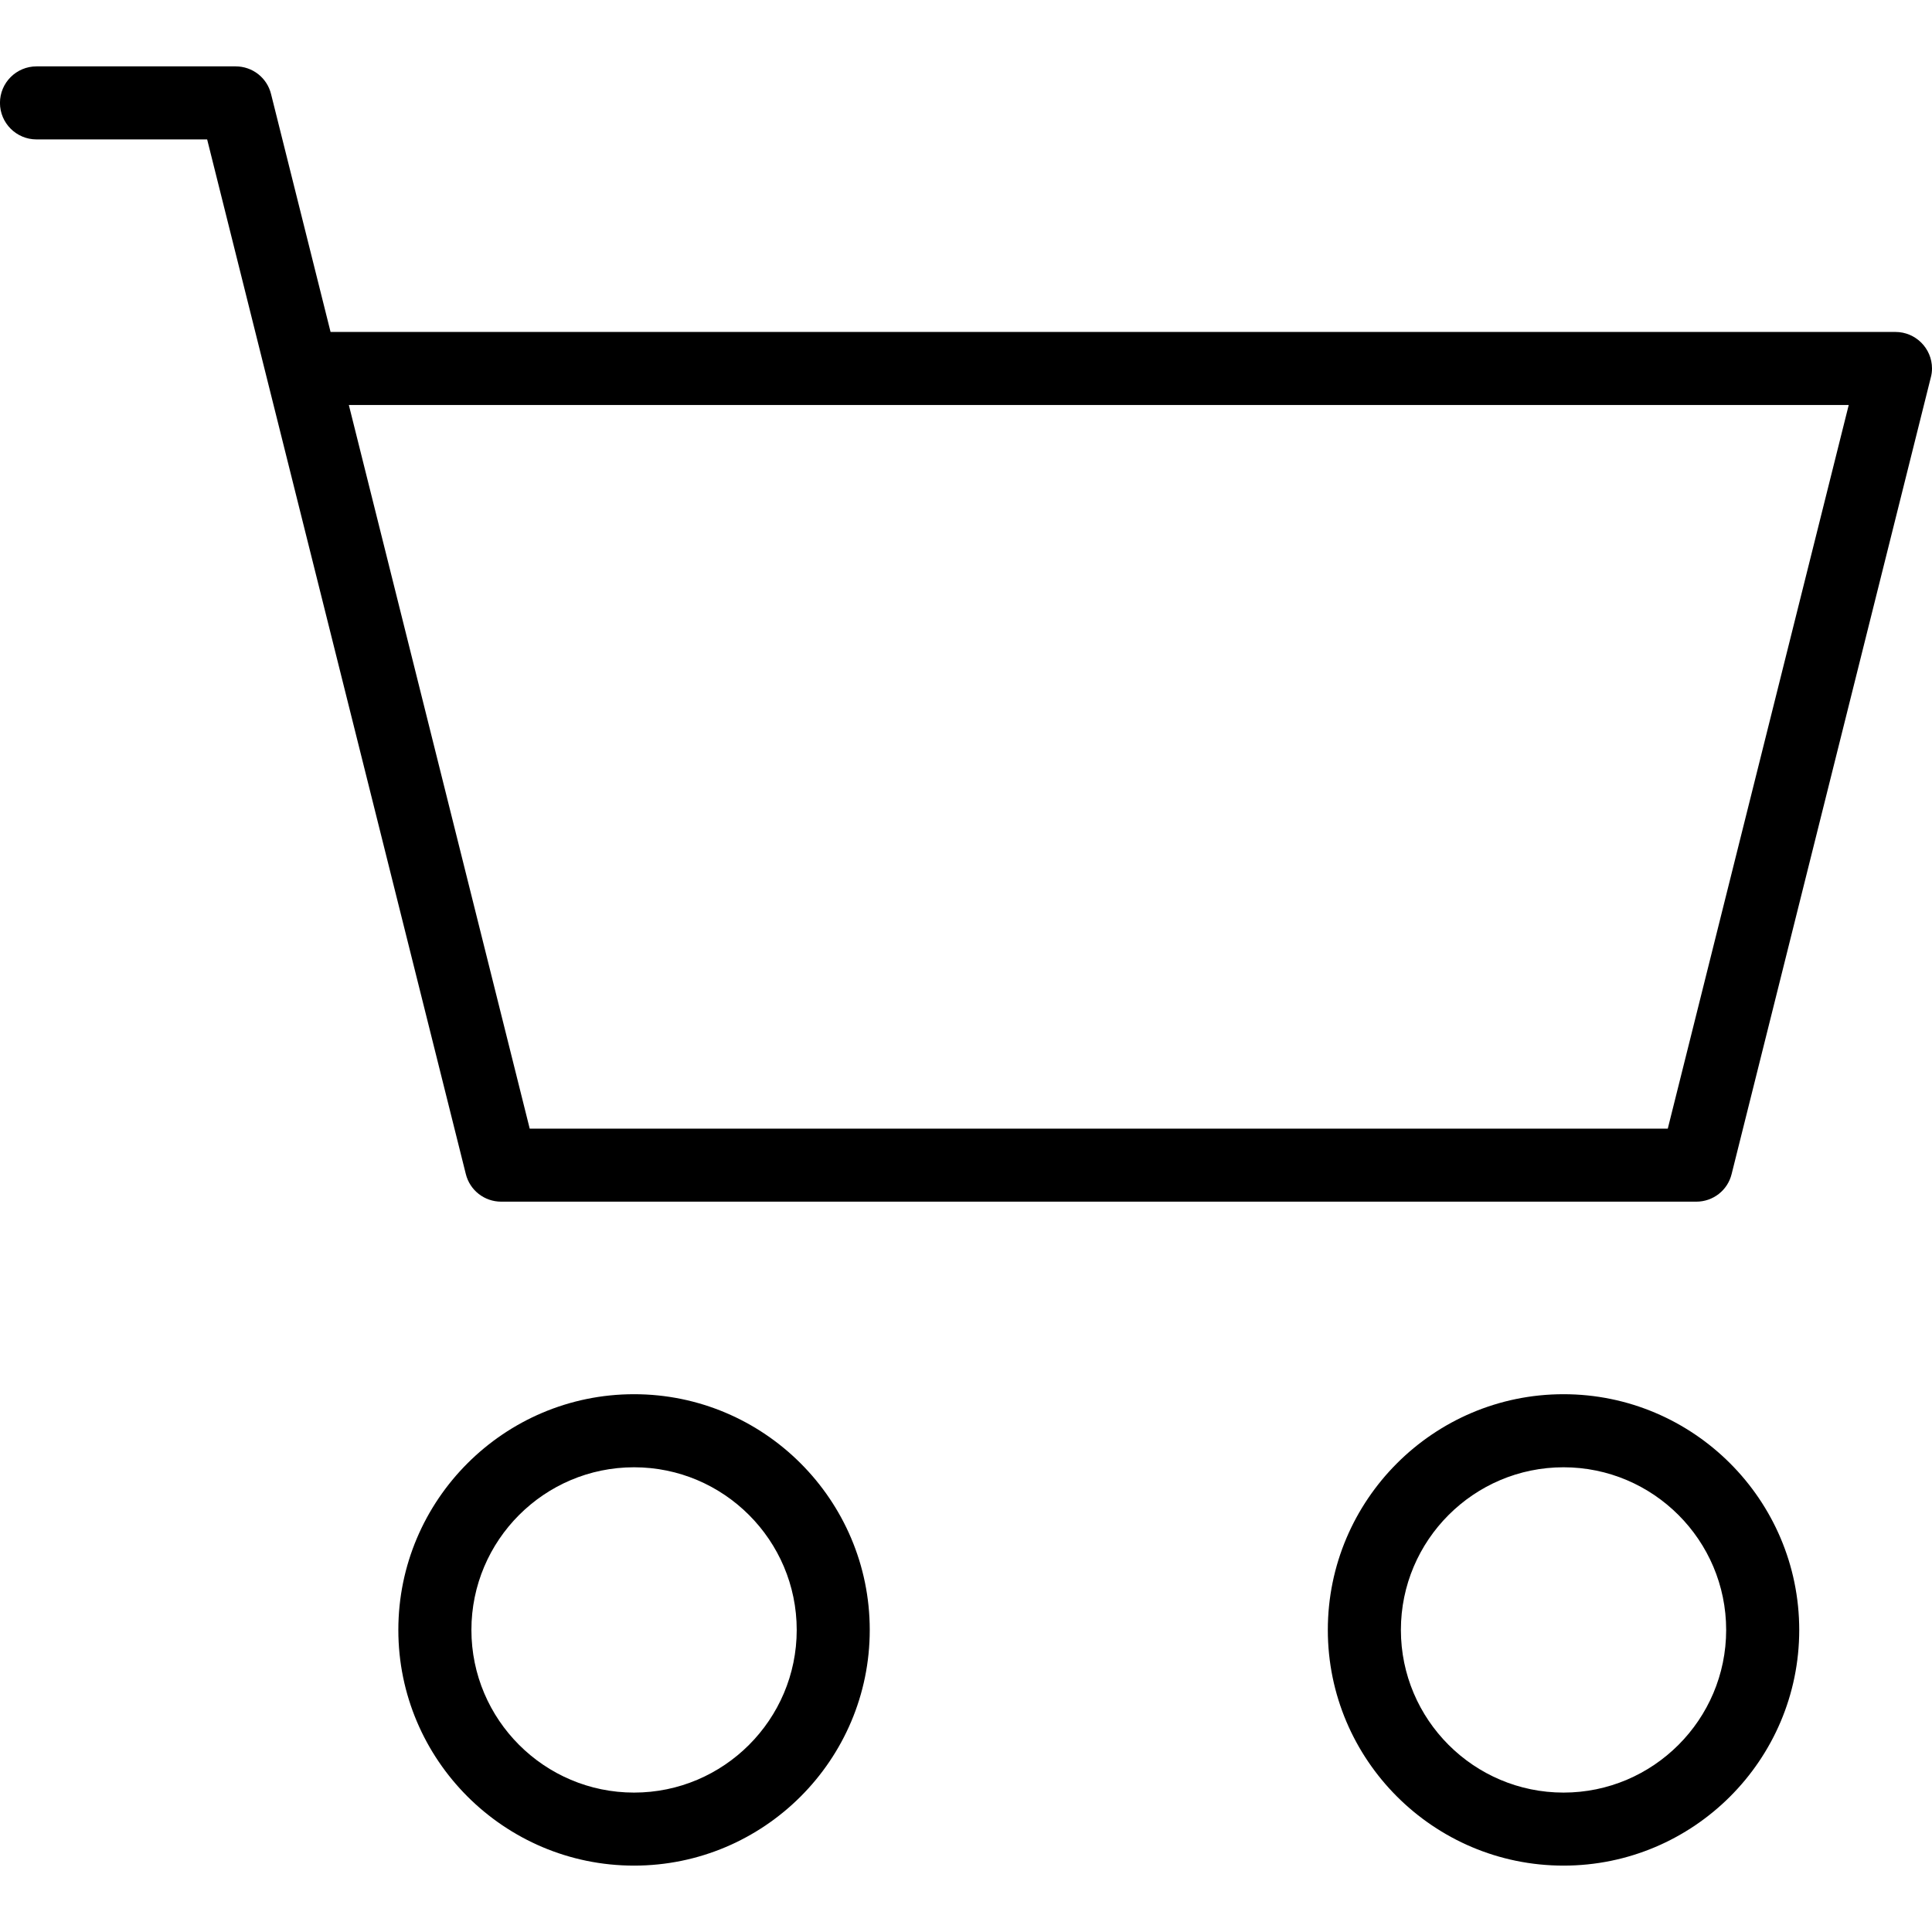
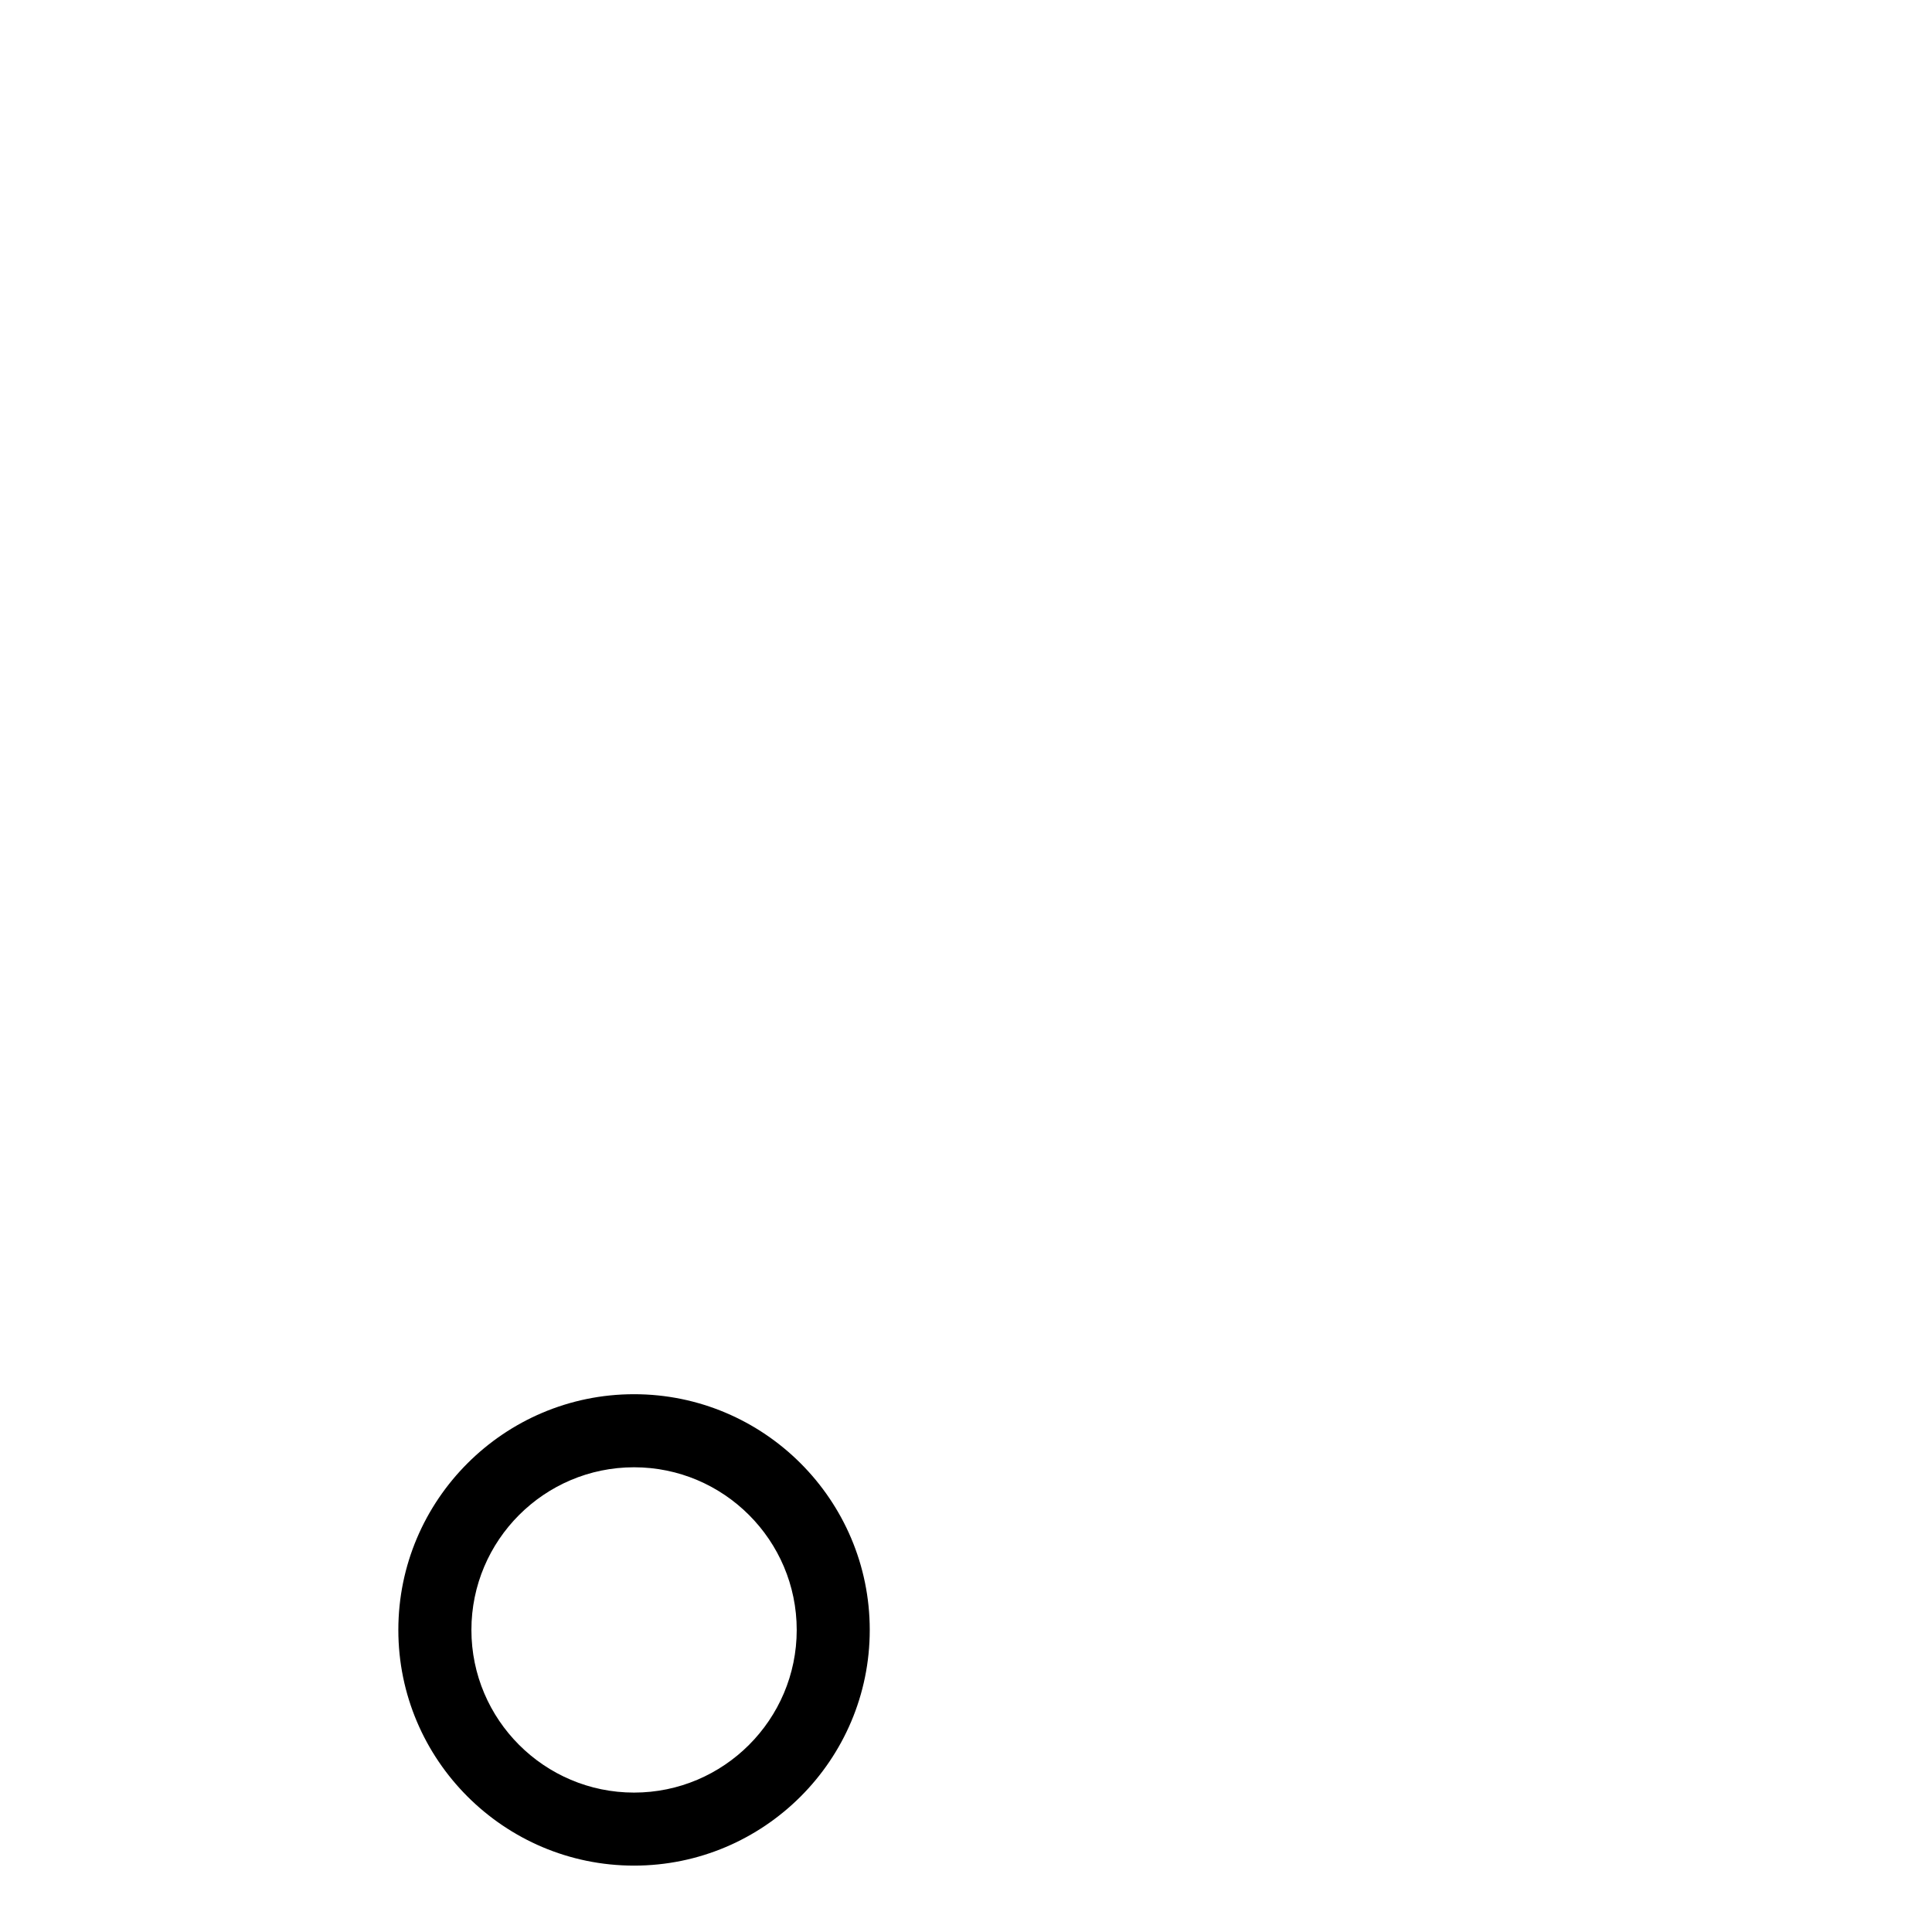
<svg xmlns="http://www.w3.org/2000/svg" viewBox="-16.5 -16 50 50">
  <g>
-     <path d="M32.555-7.409h-40.5l-1.54-6.156c-0.104-0.423-0.481-0.717-0.916-0.717h-5.155c-0.521,0-0.945,0.424-0.945,0.945c0,0.521,0.424,0.945,0.945,0.945h4.417l6.694,26.774c0.104,0.423,0.481,0.717,0.916,0.717H27.4c0.435,0,0.811-0.294,0.914-0.714L33.47-6.235c0.021-0.079,0.03-0.152,0.03-0.229C33.5-6.985,33.076-7.409,32.555-7.409z M26.662,13.209H-2.791L-7.472-5.519h38.817L26.662,13.209z" />
-     <path d="M23.964,20.082c-3.363,0-6.1,2.737-6.1,6.101c0,3.362,2.736,6.099,6.1,6.099s6.1-2.736,6.1-6.099C30.063,22.819,27.327,20.082,23.964,20.082z M23.964,30.392c-2.32,0-4.209-1.889-4.209-4.209c0-2.321,1.889-4.21,4.209-4.21s4.209,1.889,4.209,4.21C28.173,28.503,26.284,30.392,23.964,30.392z" />
    <path d="M-0.091,20.082c-3.363,0-6.1,2.737-6.1,6.101c0,3.362,2.737,6.099,6.1,6.099c3.364,0,6.1-2.736,6.1-6.099C6.009,22.819,3.272,20.082-0.091,20.082z M-0.091,30.392c-2.321,0-4.209-1.889-4.209-4.209c0-2.321,1.888-4.21,4.209-4.21c2.321,0,4.21,1.889,4.21,4.21C4.119,28.503,2.23,30.392-0.091,30.392z" />
  </g>
</svg>